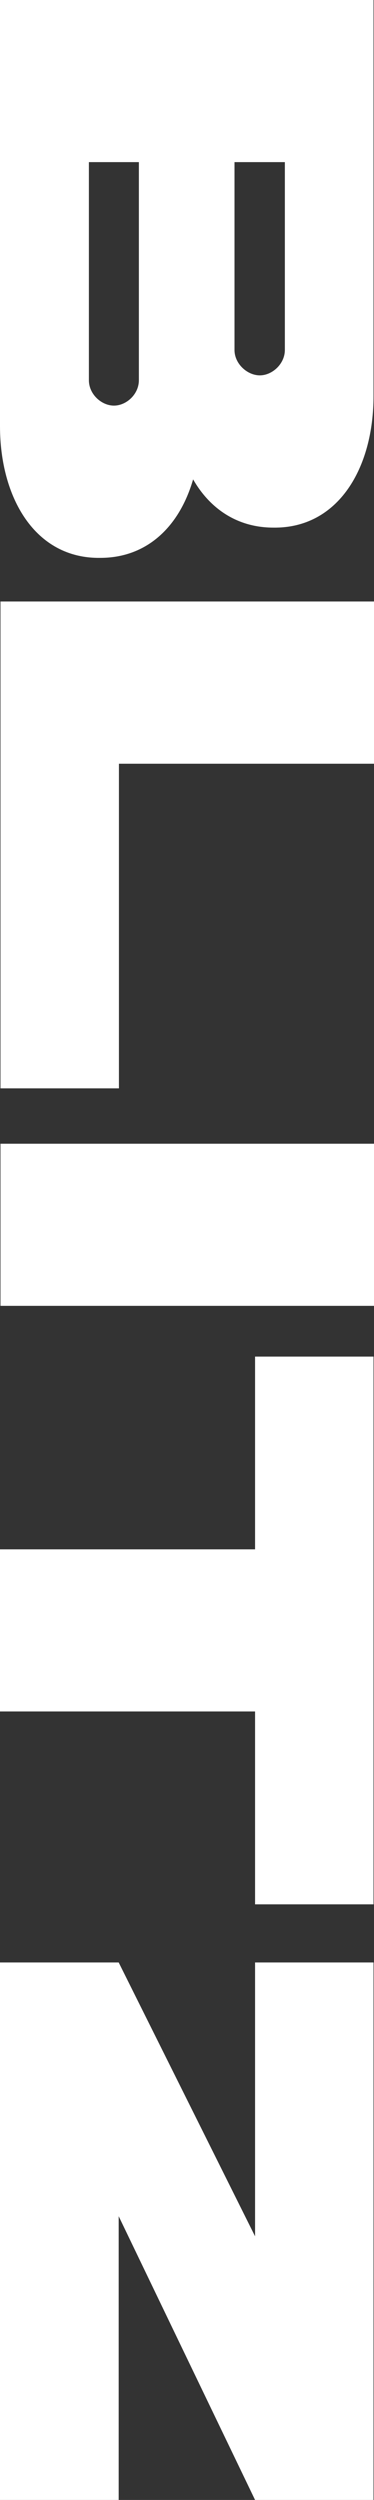
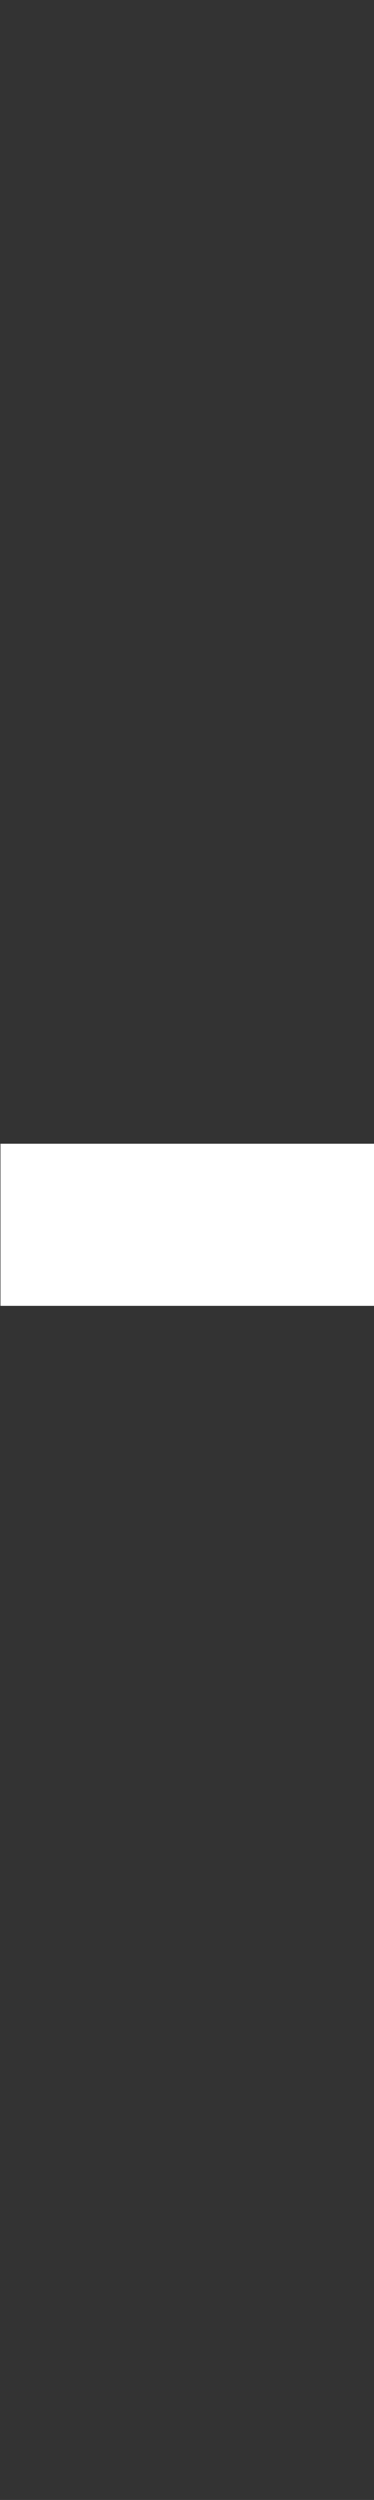
<svg xmlns="http://www.w3.org/2000/svg" width="3" height="20" viewBox="0 0 3 20" fill="none">
  <rect x="0" y="0" width="3" height="20" fill="#333333" stroke="none" />
-   <path d="M0.713 1.297L0.713 3.042C0.713 3.154 0.814 3.245 0.914 3.245C1.014 3.245 1.114 3.154 1.114 3.042L1.114 1.297H0.713ZM2.285 2.8L2.285 1.297H1.881V2.8C1.881 2.911 1.984 3.003 2.084 3.003C2.184 3.003 2.285 2.911 2.285 2.8ZM1.549 3.835C1.44 4.211 1.181 4.463 0.805 4.463C0.281 4.471 6.30437e-07 3.981 6.52942e-07 3.409L7.87098e-07 0L2.996 1.45435e-07L2.996 3.164C2.998 3.741 2.715 4.228 2.193 4.221C1.906 4.221 1.685 4.072 1.549 3.835Z" fill="white" />
-   <path d="M3 4.812V6.11H0.954L0.954 8.707H0.004L0.004 4.812H3Z" fill="white" />
  <path d="M3 9.15L3 10.447H0.004L0.004 9.15H3Z" fill="white" />
-   <path d="M2.48239e-07 13.692L2.9929e-07 12.395H2.046L2.046 10.853H2.996V15.235H2.046L2.046 13.692H2.48239e-07Z" fill="white" />
-   <path d="M2.046 17.891V15.7H2.996L2.996 20H2.046L0.952 17.73L0.952 20H0L1.69227e-07 15.7H0.952L2.046 17.891Z" fill="white" />
</svg>